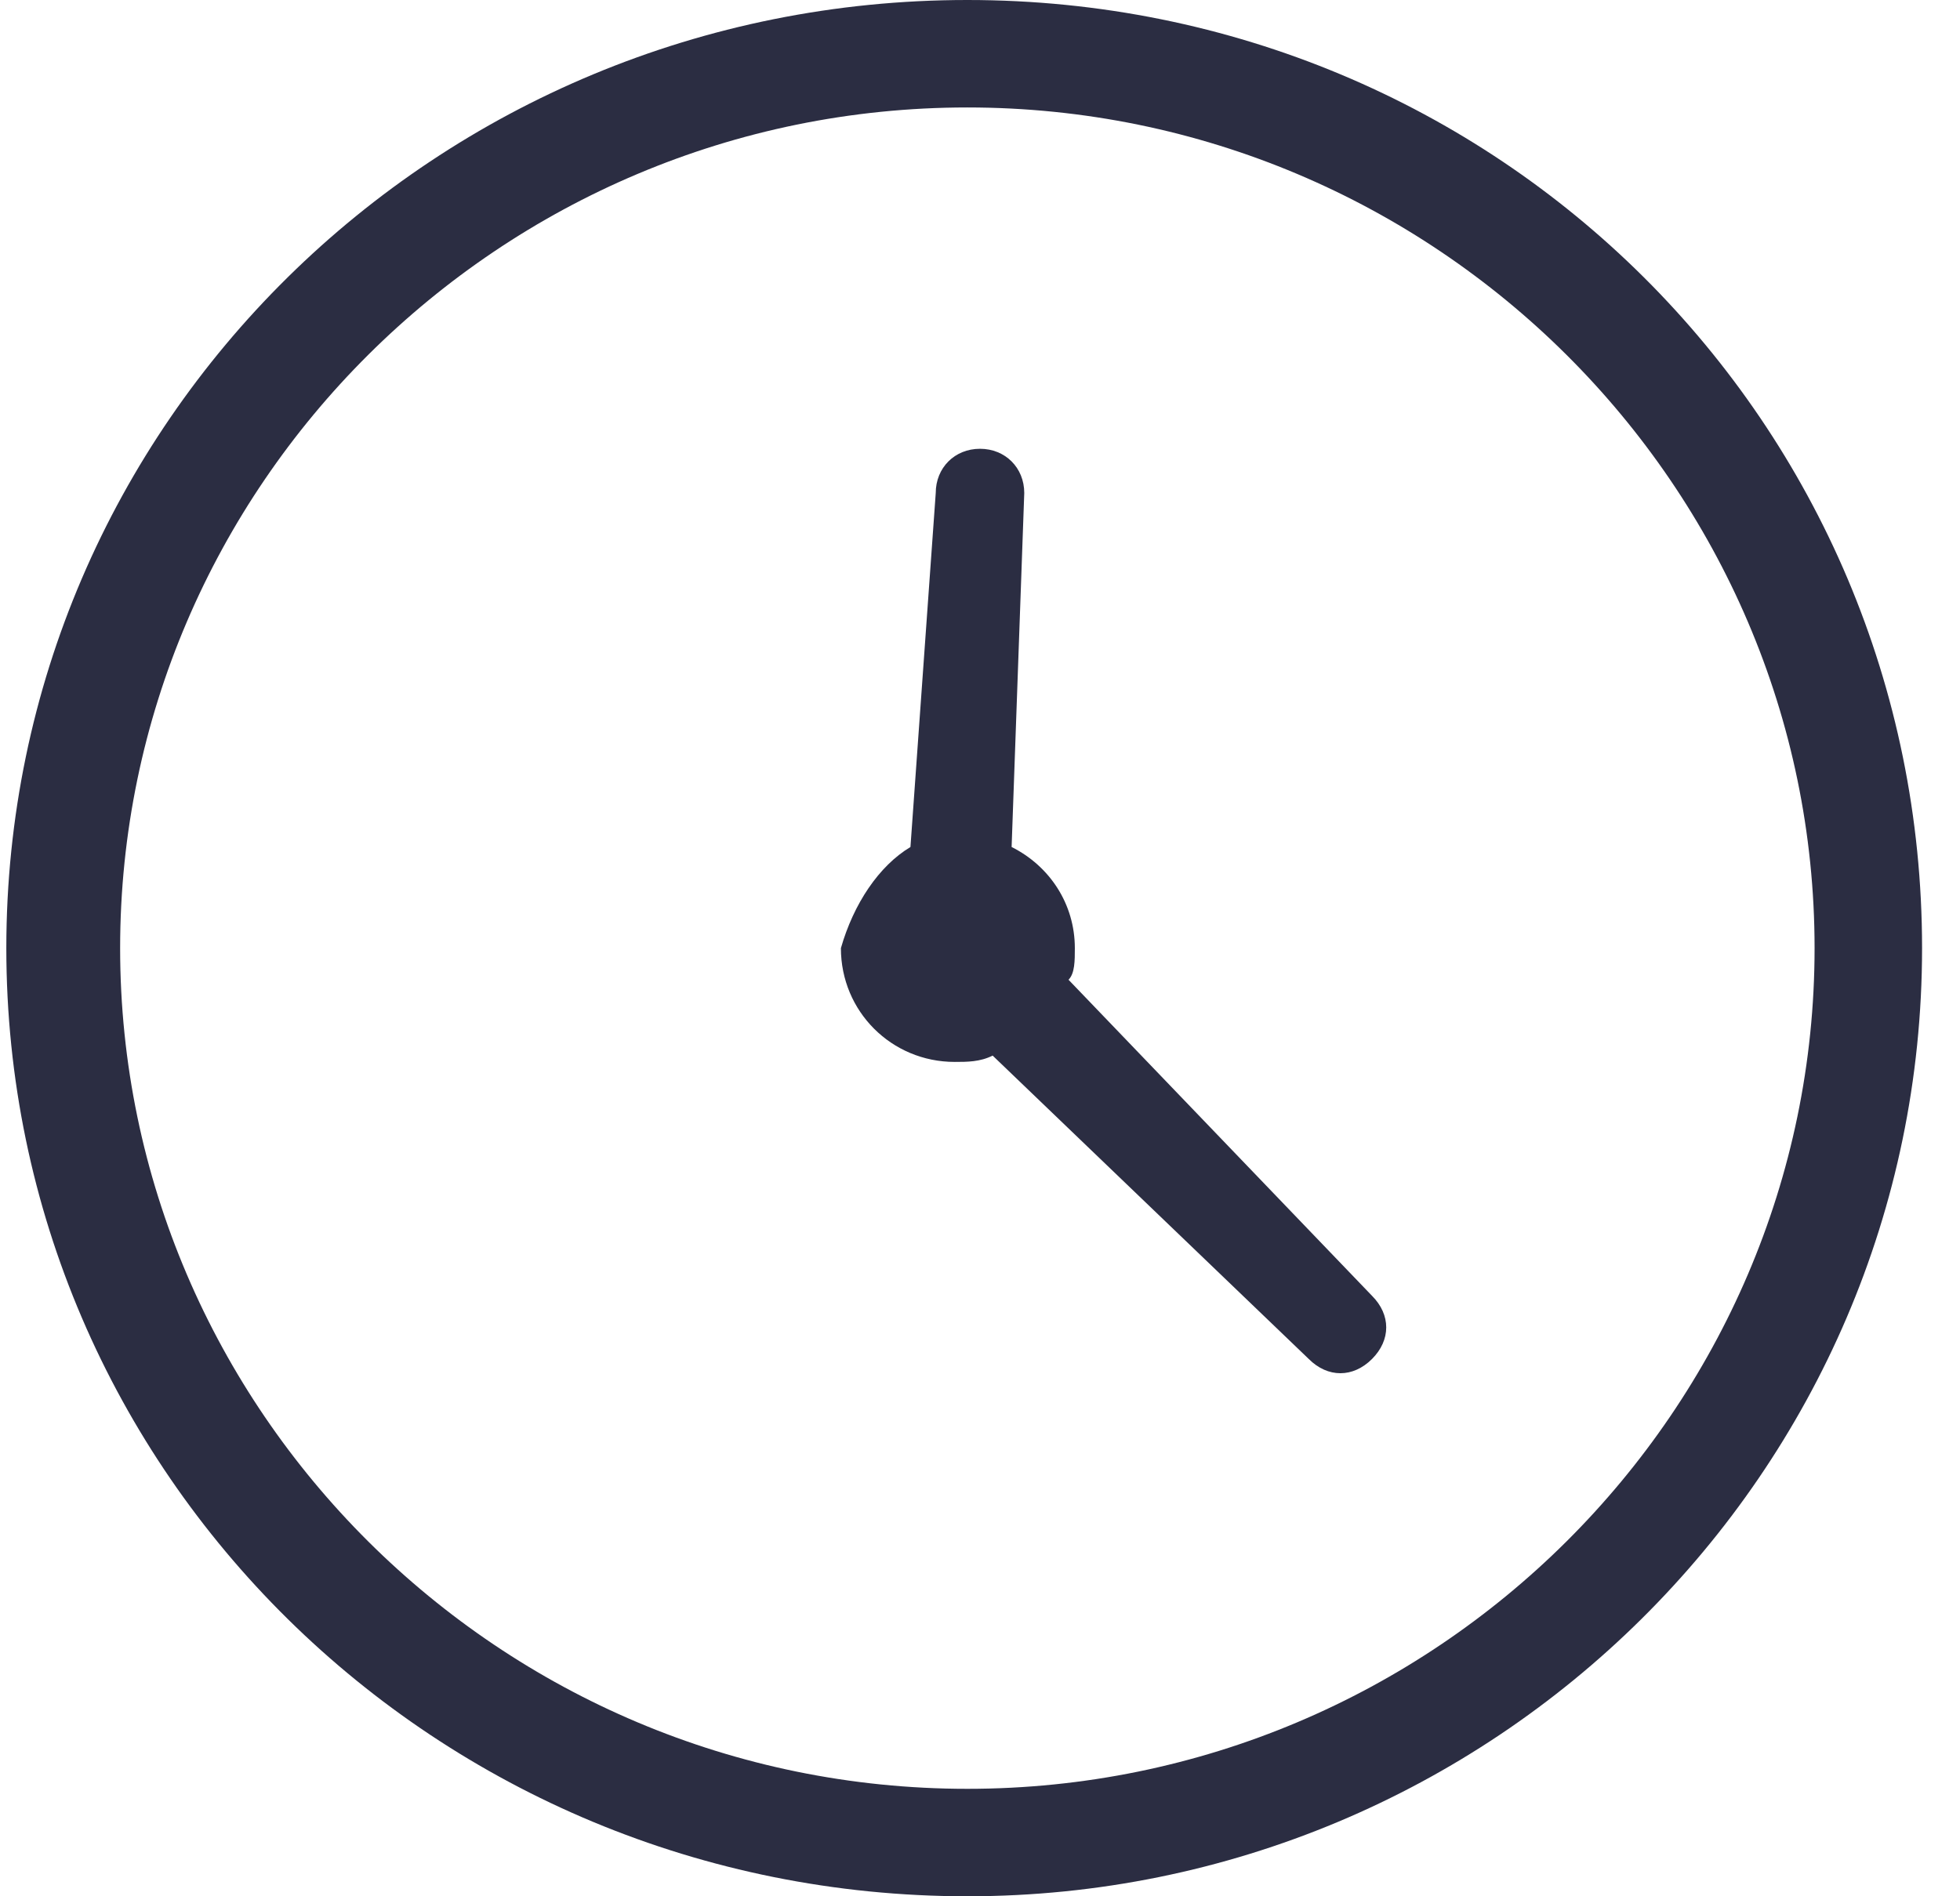
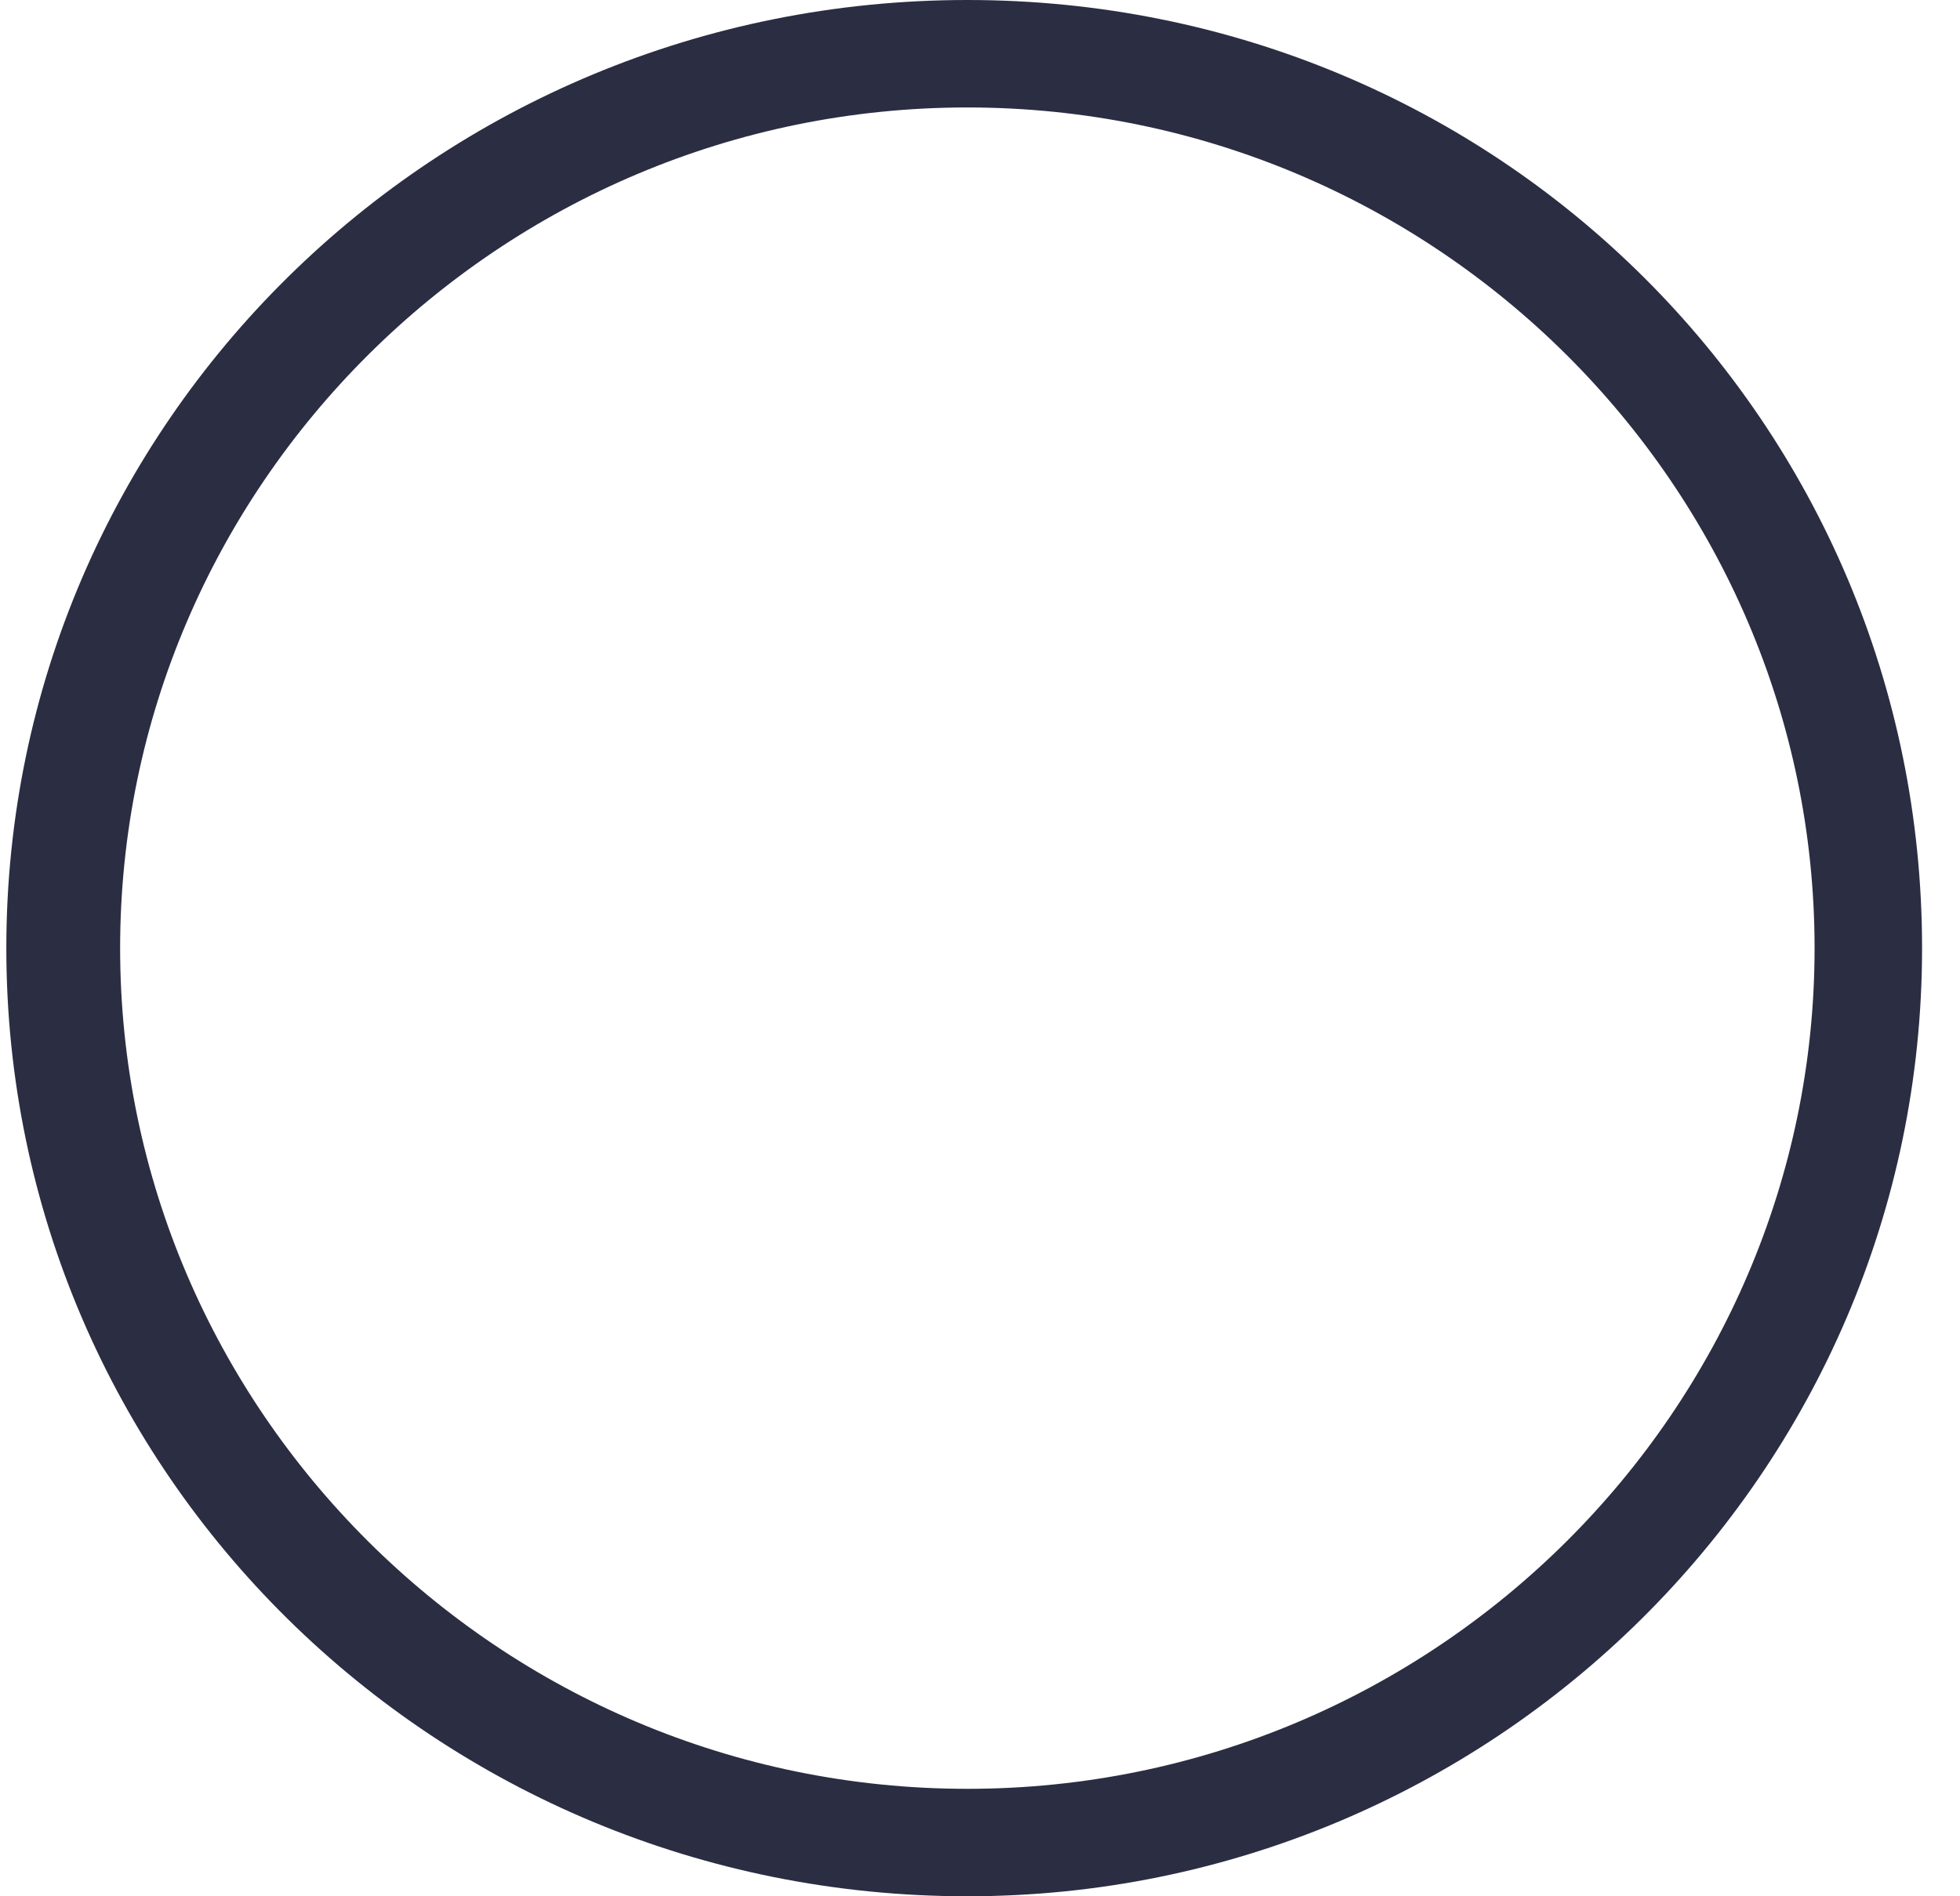
<svg xmlns="http://www.w3.org/2000/svg" version="1.1" id="Layer_1" x="0px" y="0px" viewBox="0 0 31 30" style="enable-background:new 0 0 31 30;" xml:space="preserve">
  <style type="text/css">
	.st0{fill:#2B2D42;}
	.st1{fill-rule:evenodd;clip-rule:evenodd;fill:#2B2D42;}
</style>
  <path class="st0" d="M15.3,0c8.4,0,15.1,6.7,15.1,15s-6.8,15-15.1,15C6.9,30,0.1,23.3,0.1,15S6.9,0,15.3,0z M15.3,1.7  C7.9,1.7,1.9,7.7,1.9,15s6,13.3,13.4,13.3s13.4-6,13.4-13.3C28.7,7.7,22.7,1.7,15.3,1.7z" />
-   <path class="st1" d="M14.4,13.4l0.4-5.6c0-0.4,0.3-0.7,0.7-0.7s0.7,0.3,0.7,0.7L16,13.4c0.6,0.3,1,0.9,1,1.6c0,0.2,0,0.4-0.1,0.5  l4.8,5c0.3,0.3,0.3,0.7,0,1s-0.7,0.3-1,0l-5-4.8c-0.2,0.1-0.4,0.1-0.6,0.1c-1,0-1.8-0.8-1.8-1.8C13.5,14.3,13.9,13.7,14.4,13.4  L14.4,13.4z" />
</svg>